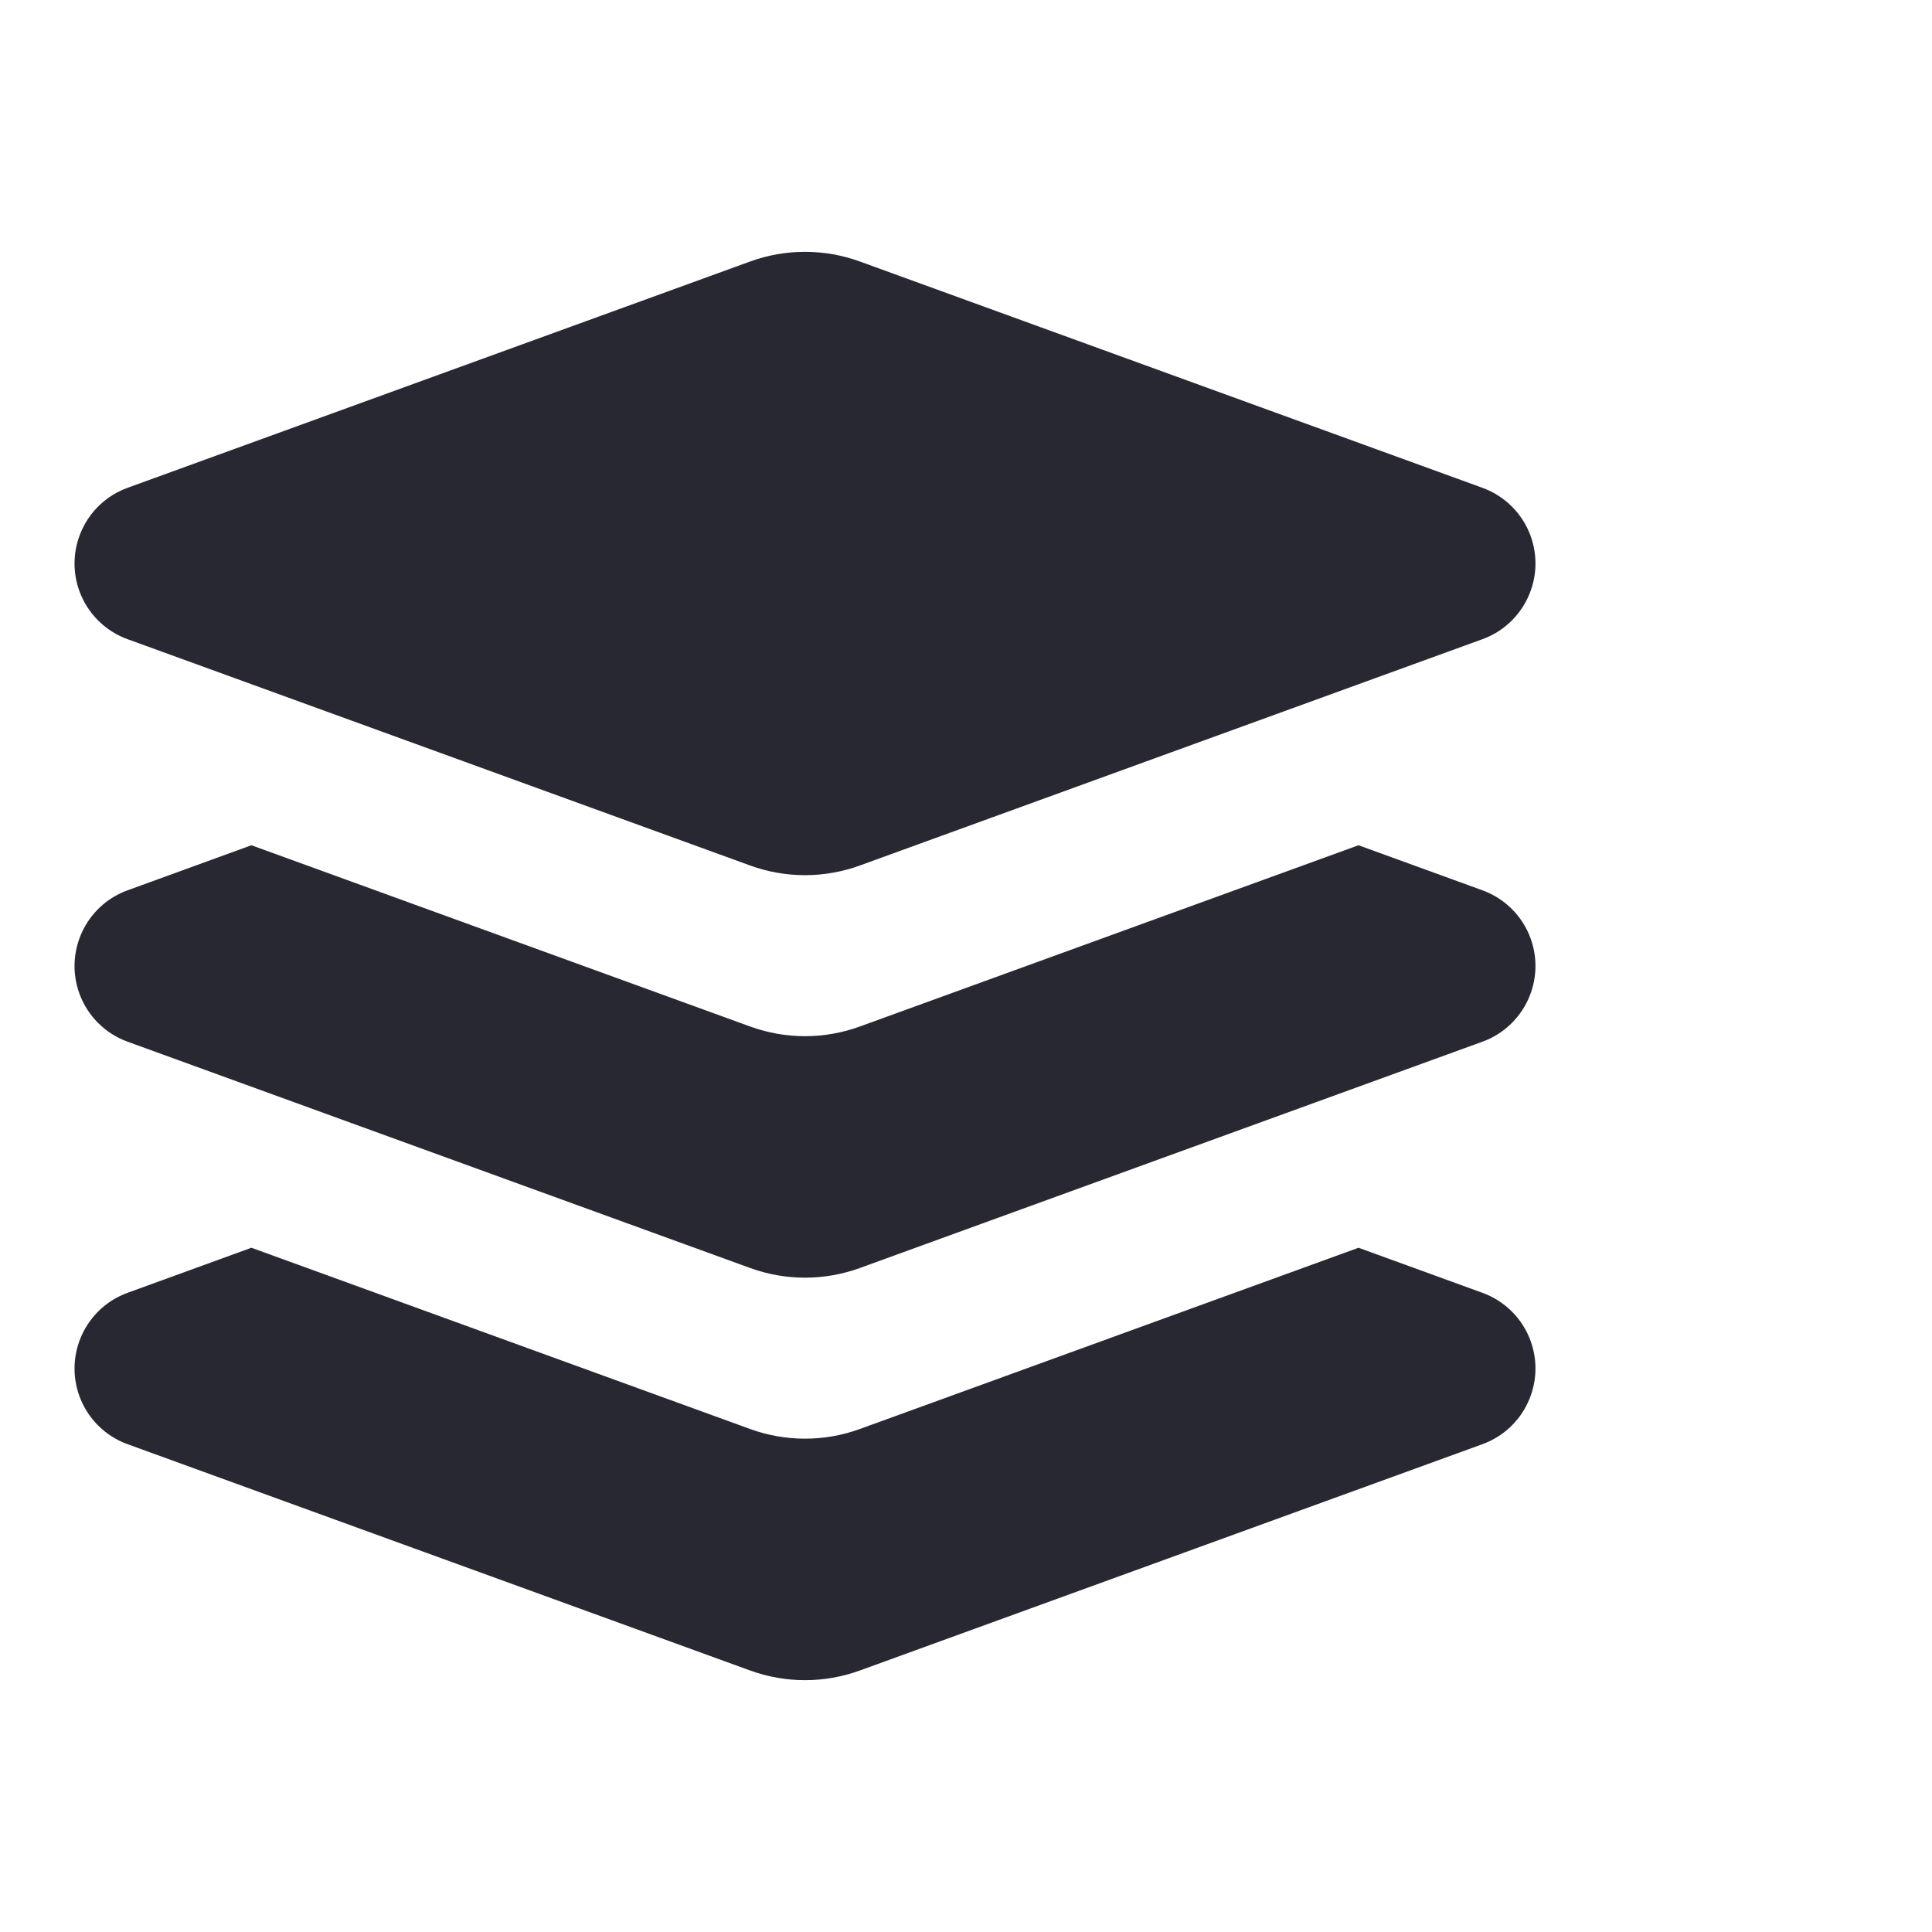
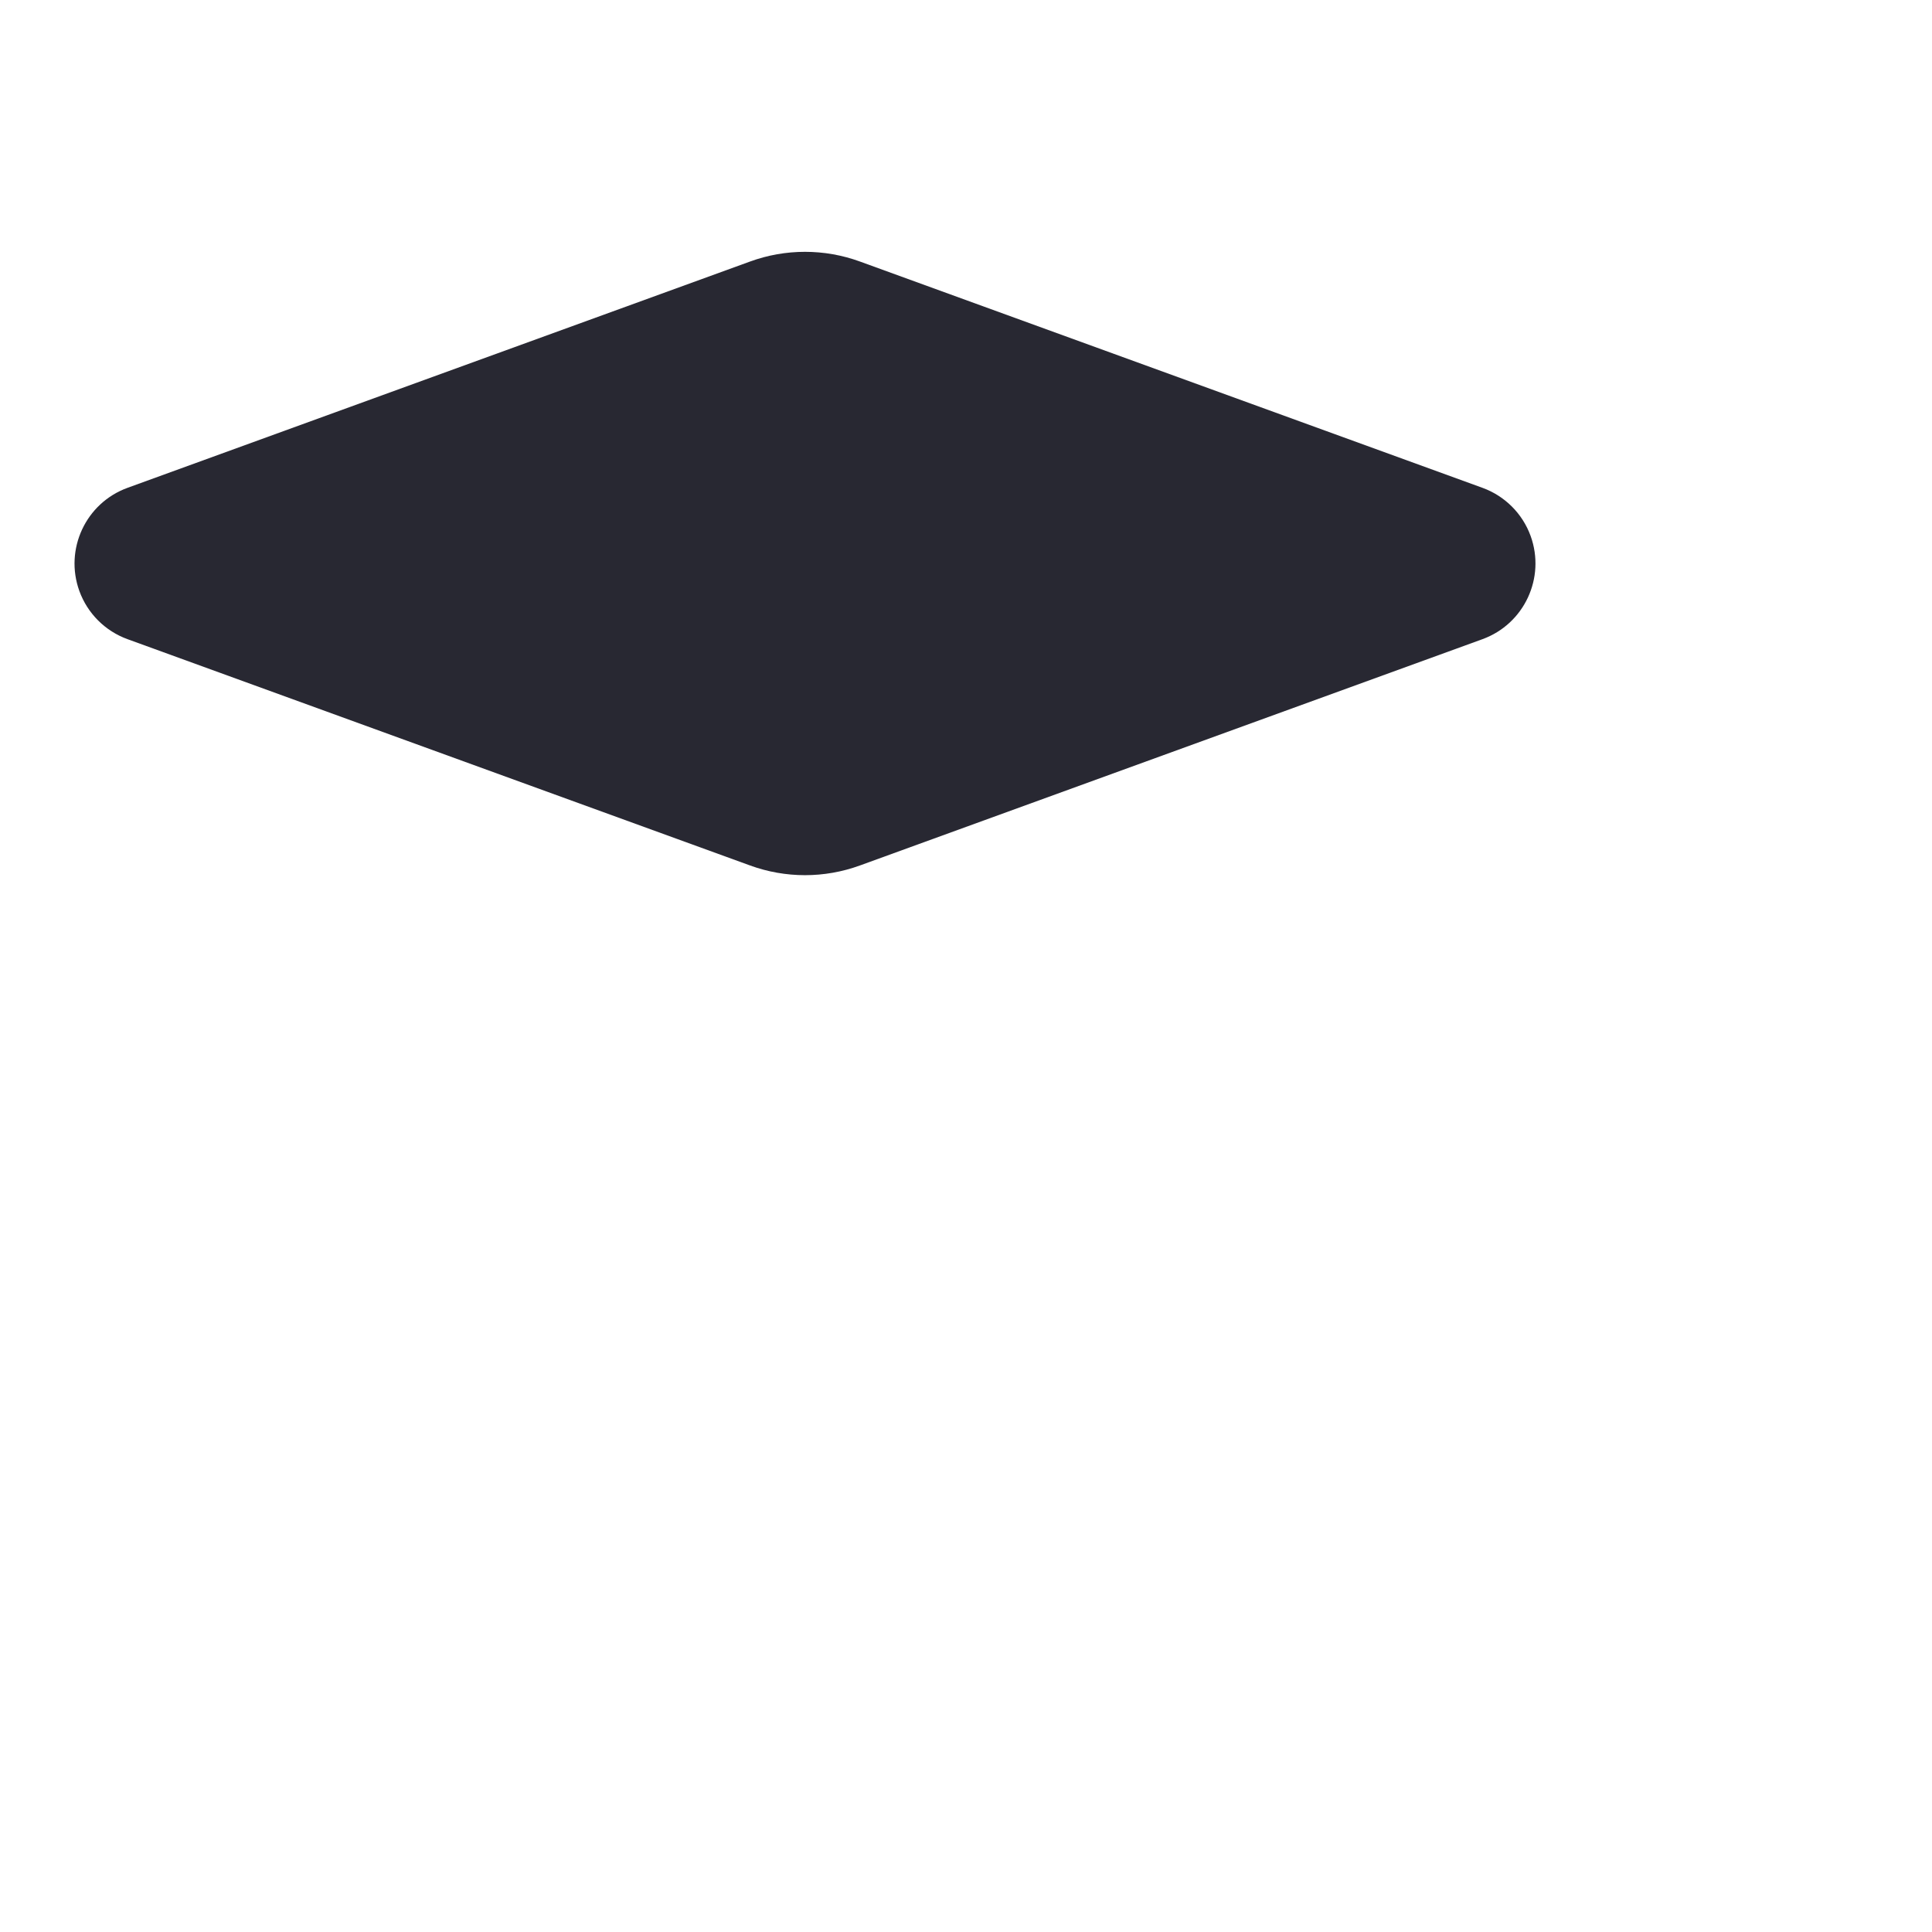
<svg xmlns="http://www.w3.org/2000/svg" width="24" height="24" viewBox="0 0 24 24">
  <g fill="none" fill-rule="evenodd" transform="translate(-1)">
    <rect width="24" height="24" x="1" />
    <path fill="#282832" d="M11.683,10.751 L19.416,7.94 C19.935,7.751 20.202,7.177 20.014,6.658 C19.913,6.38 19.694,6.161 19.416,6.06 L11.683,3.249 C11.242,3.088 10.758,3.088 10.317,3.249 L2.584,6.06 C2.065,6.249 1.798,6.823 1.986,7.342 C2.087,7.62 2.306,7.839 2.584,7.94 L10.317,10.751 C10.758,10.912 11.242,10.912 11.683,10.751 Z" />
-     <path fill="#282832" d="M17.876,10.5 L19.416,11.06 C19.694,11.161 19.913,11.38 20.014,11.658 C20.202,12.177 19.935,12.751 19.416,12.94 L19.416,12.94 L11.683,15.751 C11.242,15.912 10.758,15.912 10.317,15.751 L10.317,15.751 L2.584,12.94 C2.306,12.839 2.087,12.62 1.986,12.342 C1.798,11.823 2.065,11.249 2.584,11.06 L2.584,11.06 L4.123,10.5 L10.317,12.751 C10.758,12.912 11.242,12.912 11.683,12.751 L17.876,10.5 Z" />
-     <path fill="#282832" d="M17.876,15.5 L19.416,16.06 C19.694,16.161 19.913,16.38 20.014,16.658 C20.202,17.177 19.935,17.751 19.416,17.94 L19.416,17.94 L11.683,20.751 C11.242,20.912 10.758,20.912 10.317,20.751 L10.317,20.751 L2.584,17.94 C2.306,17.839 2.087,17.62 1.986,17.342 C1.798,16.823 2.065,16.249 2.584,16.06 L2.584,16.06 L4.123,15.5 L10.317,17.751 C10.758,17.912 11.242,17.912 11.683,17.751 L17.876,15.5 Z" />
  </g>
</svg>